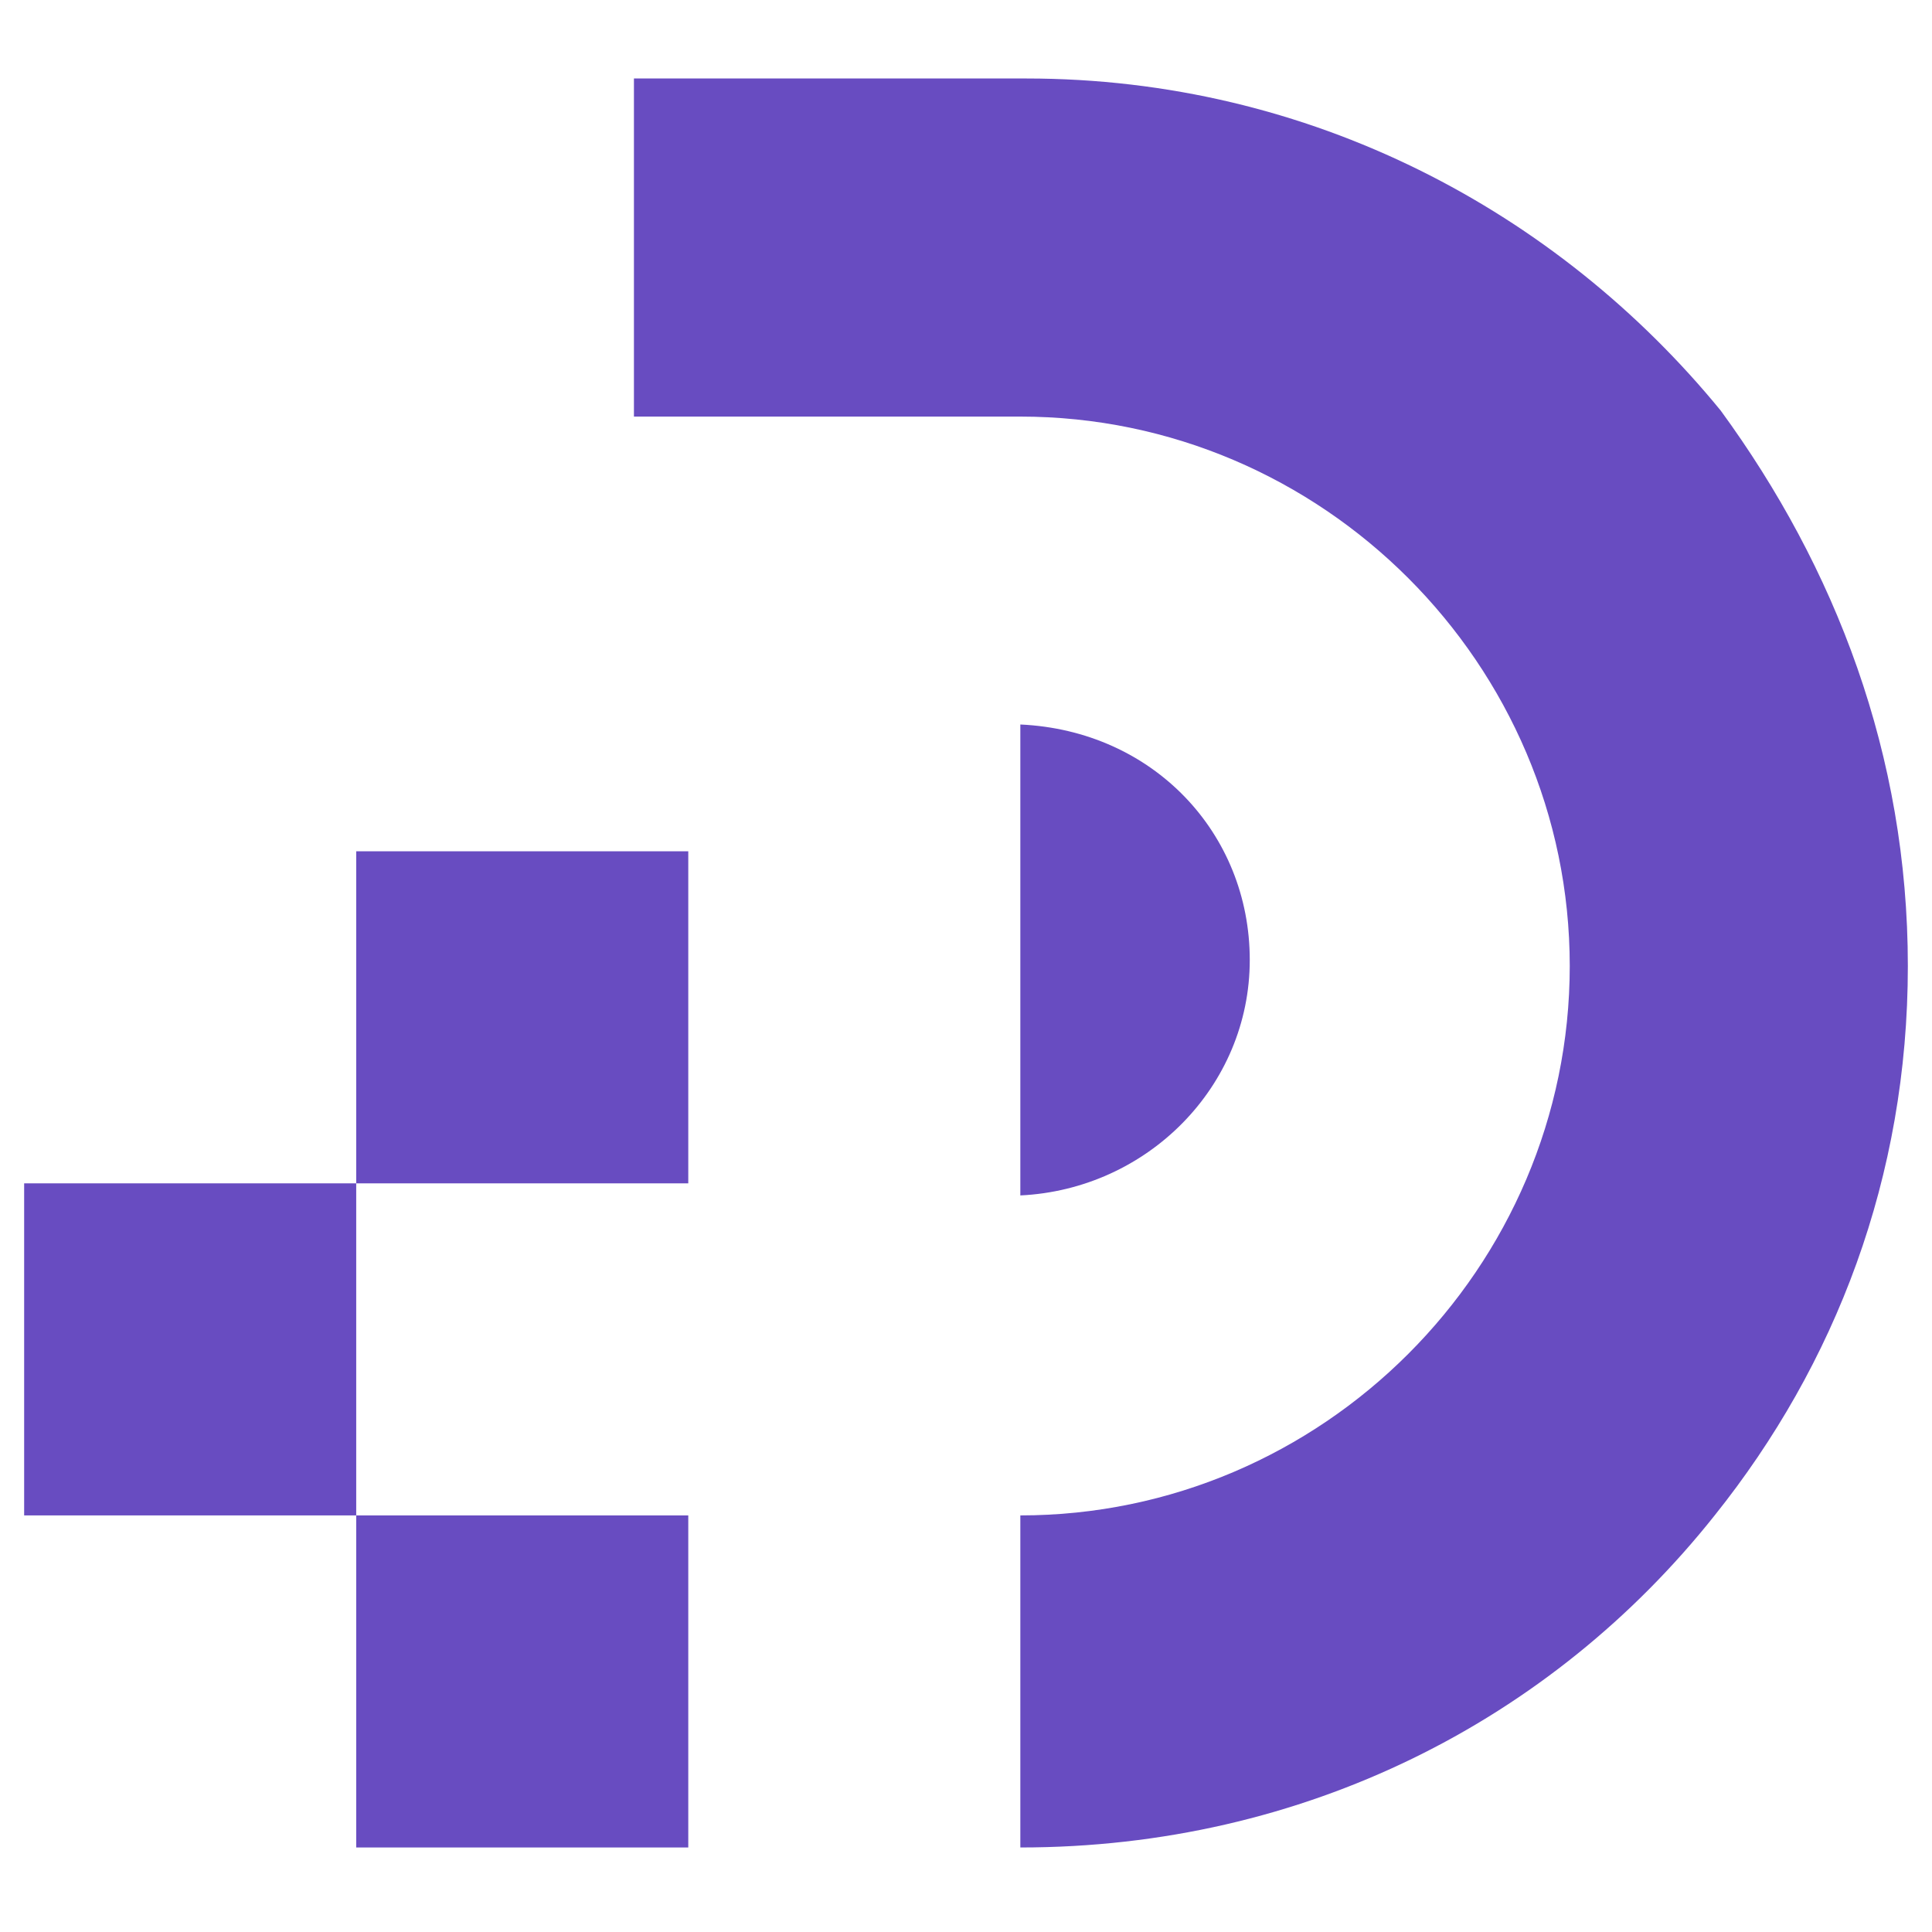
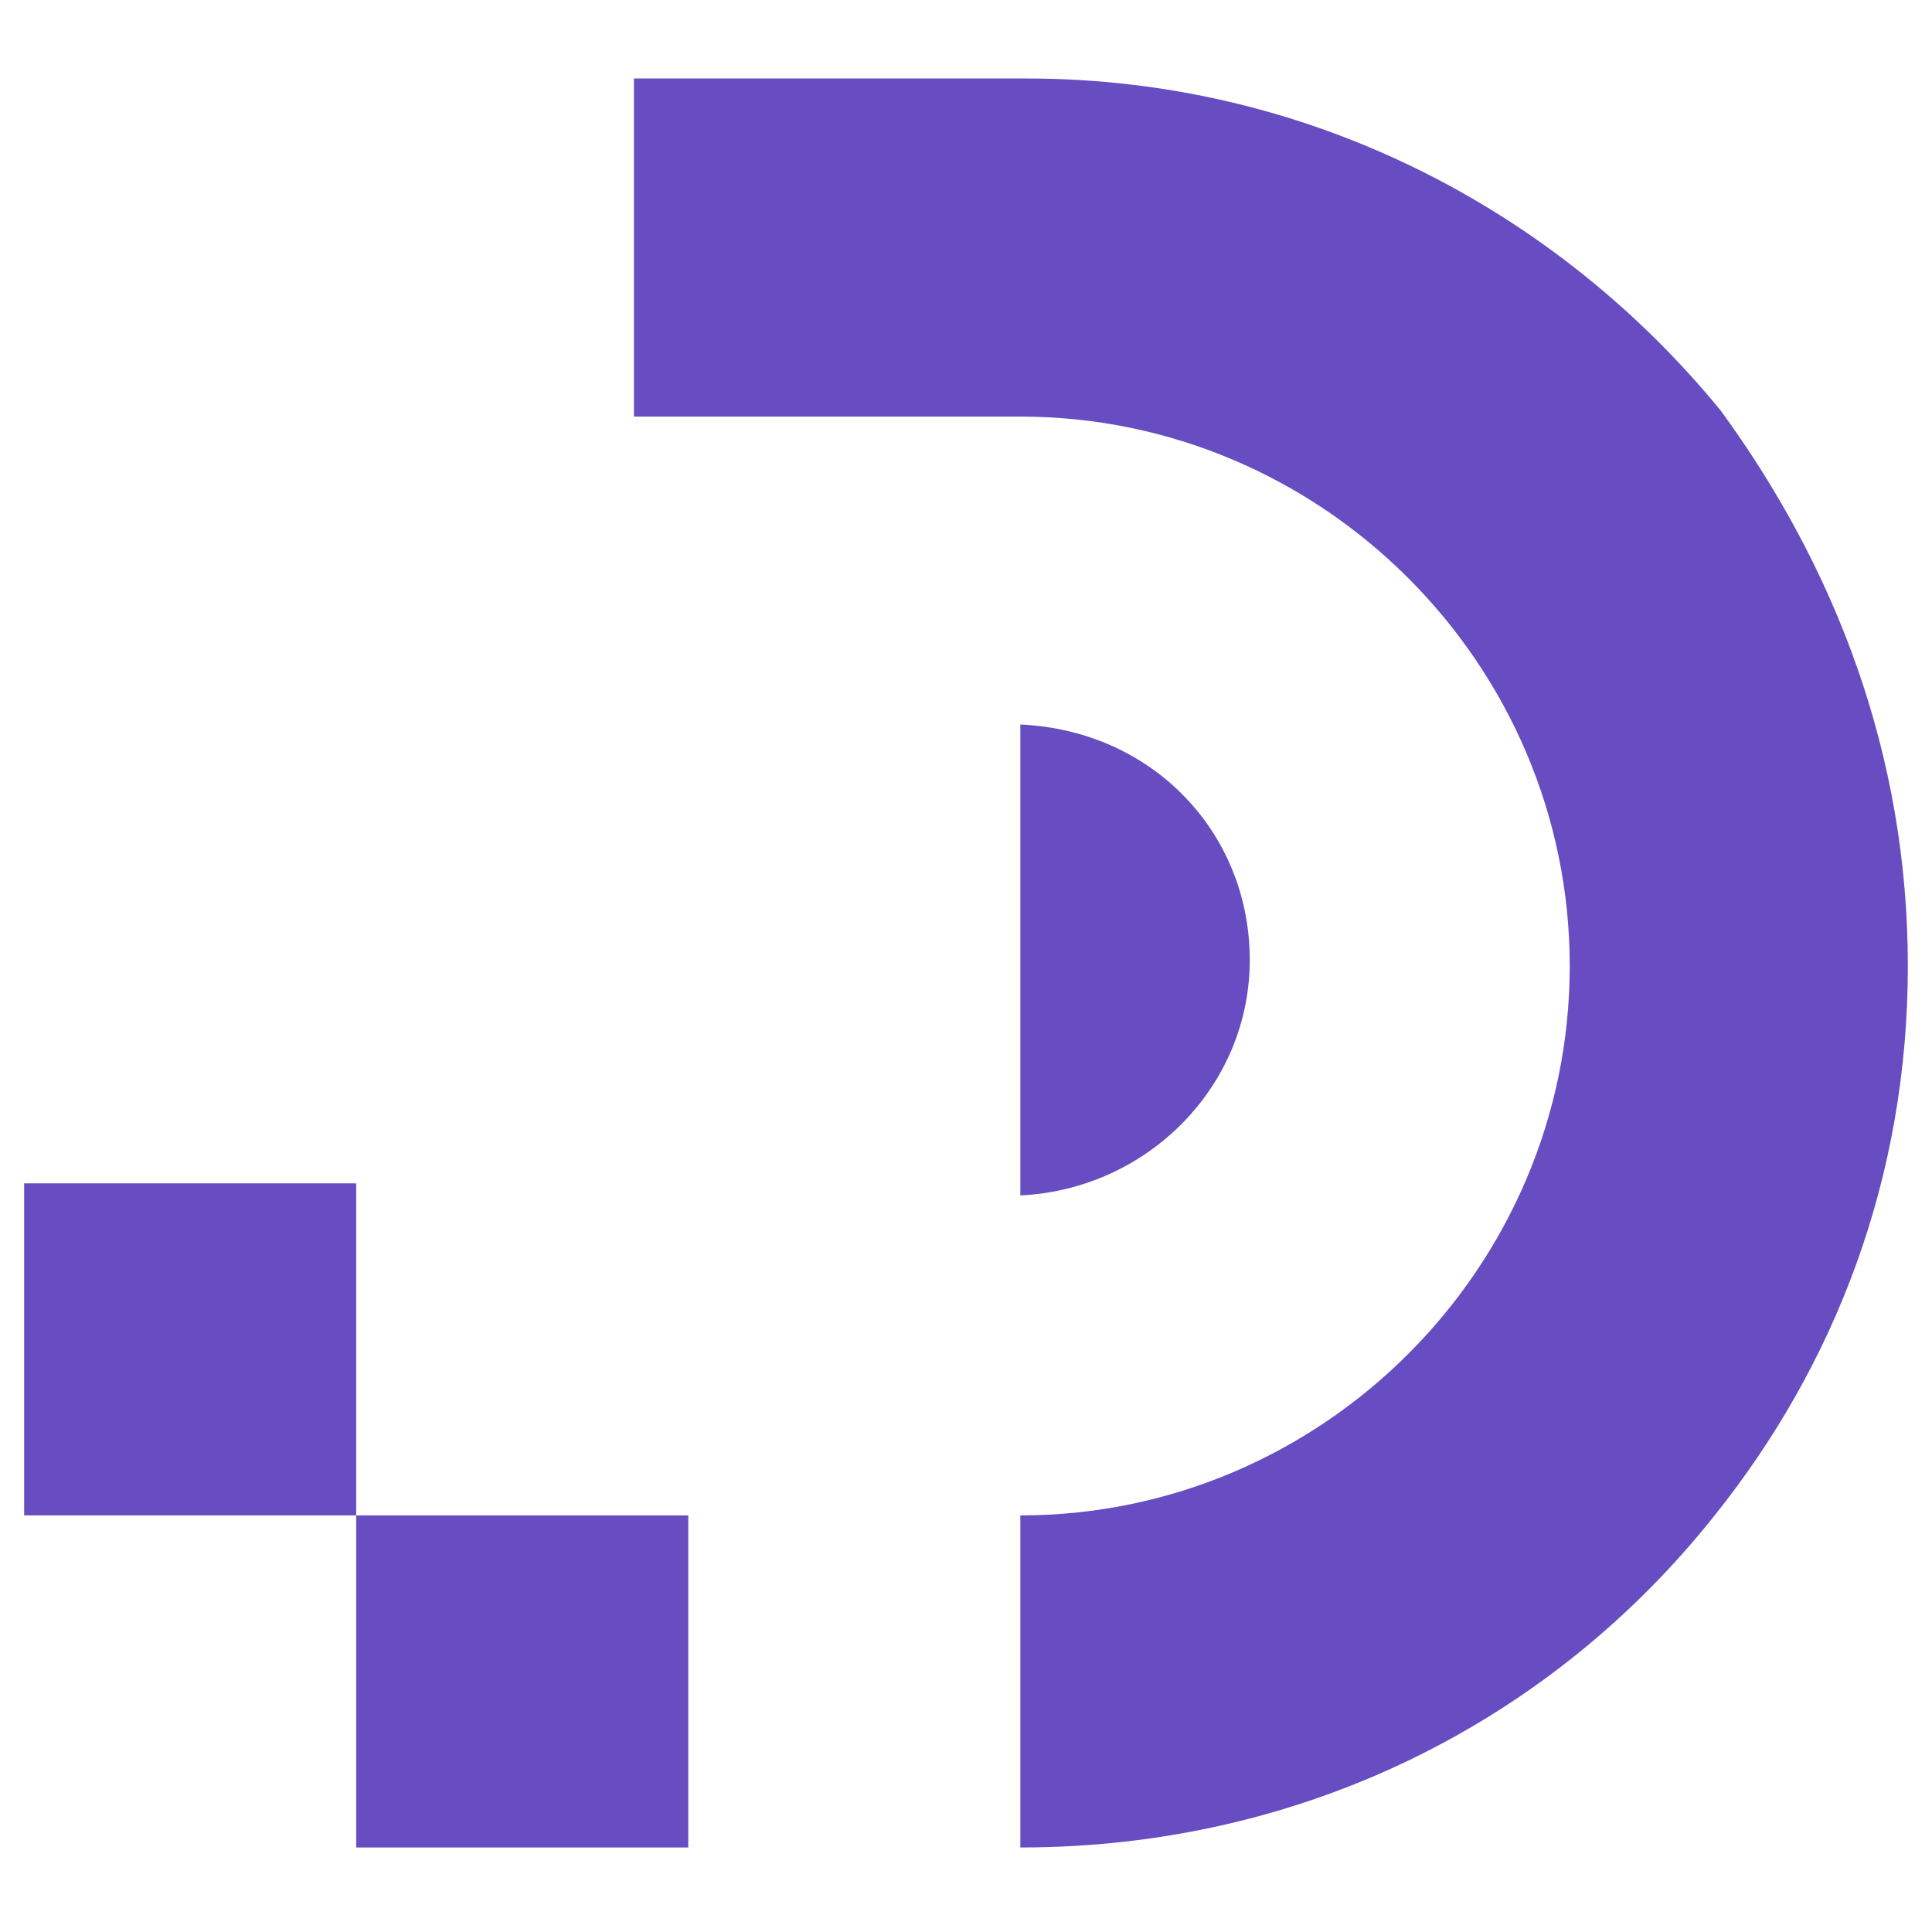
<svg xmlns="http://www.w3.org/2000/svg" version="1.1" id="Layer_1" x="0px" y="0px" width="32px" height="32px" viewBox="0 0 32 32" style="enable-background:new 0 0 32 32;" xml:space="preserve">
  <style type="text/css">
	.st0{fill:#684CC1;}
</style>
  <g>
    <g>
      <rect x="0.4" y="19.6" class="st0" width="5.5" height="5.5" />
      <rect x="5.9" y="25.1" class="st0" width="5.5" height="5.5" />
      <path class="st0" d="M31.6,16c0,3.5-1.2,6.6-3.2,9.1c-2.7,3.4-6.8,5.5-11.5,5.5v-5.5c5,0,9.1-4.1,9.1-9.1c0-5-4.1-9.1-9.1-9.1    h-6.4V1.3H17c4.7,0,8.8,2.2,11.5,5.5C30.4,9.4,31.6,12.5,31.6,16z" />
-       <rect x="5.9" y="14.1" class="st0" width="5.5" height="5.5" />
-       <path class="st0" d="M20.7,15.9c0,2.1-1.7,3.8-3.8,3.9V12C19.1,12.1,20.7,13.8,20.7,15.9z" />
+       <path class="st0" d="M20.7,15.9c0,2.1-1.7,3.8-3.8,3.9V12C19.1,12.1,20.7,13.8,20.7,15.9" />
    </g>
  </g>
</svg>